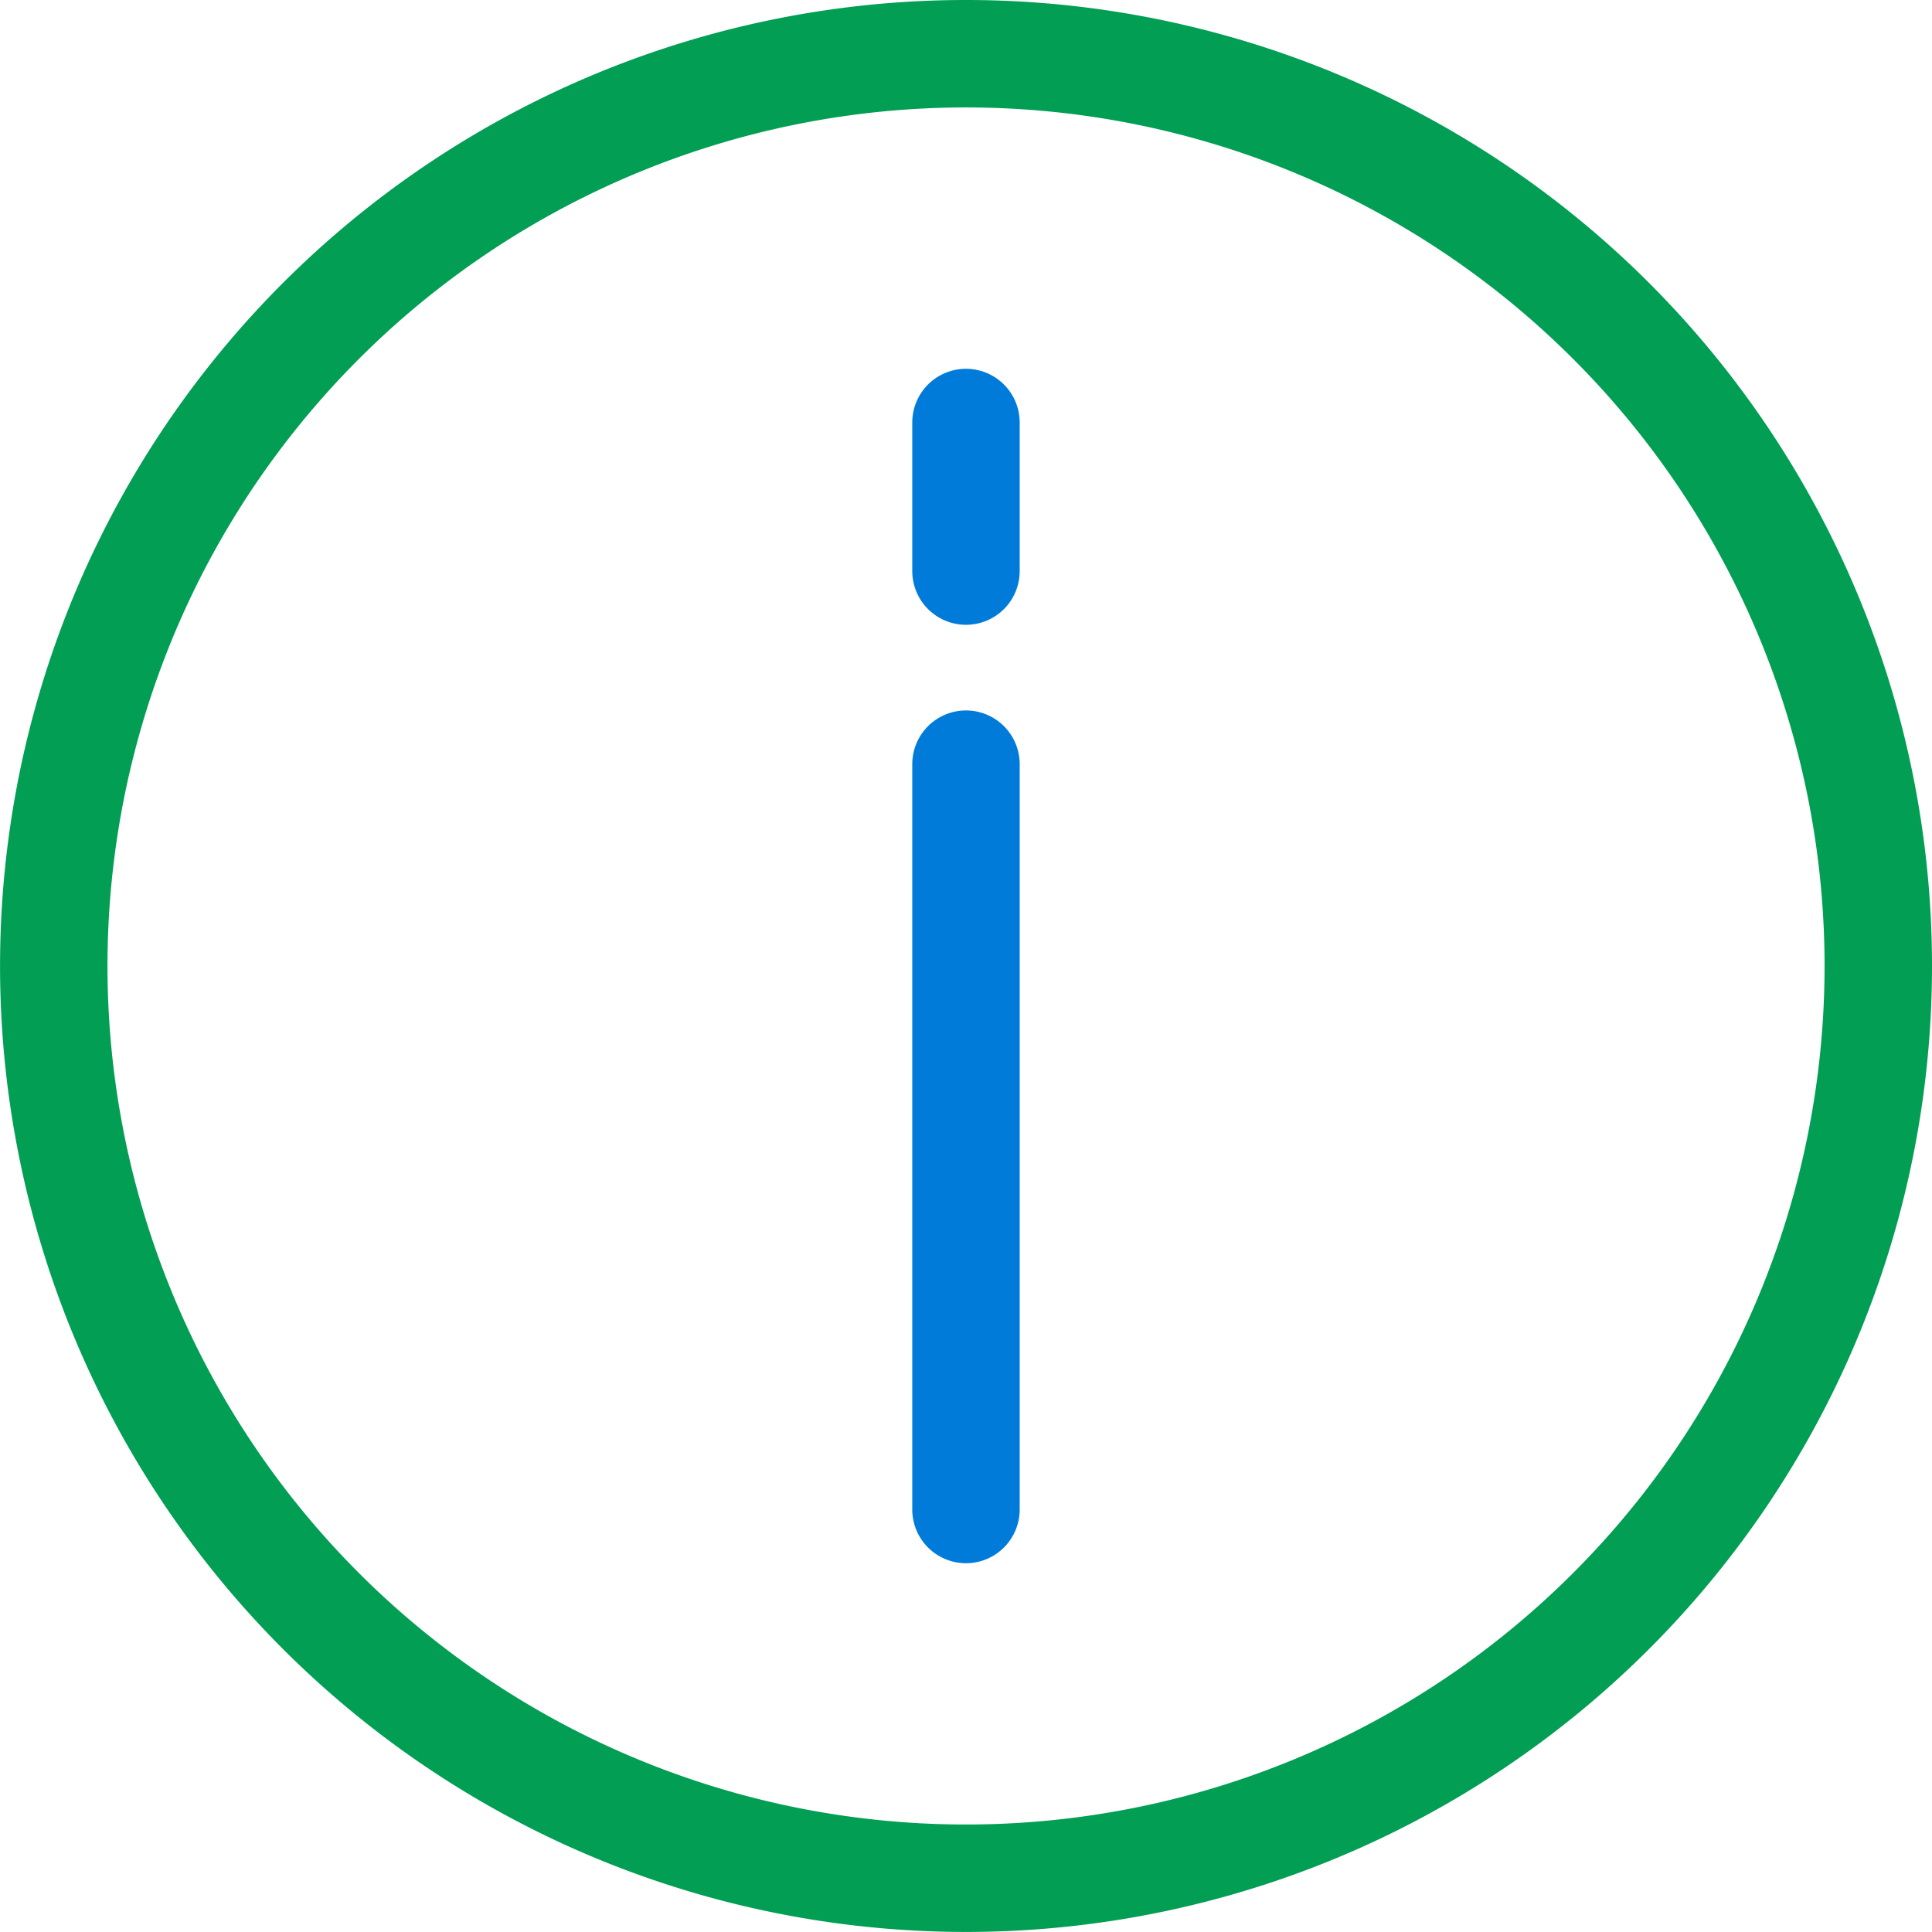
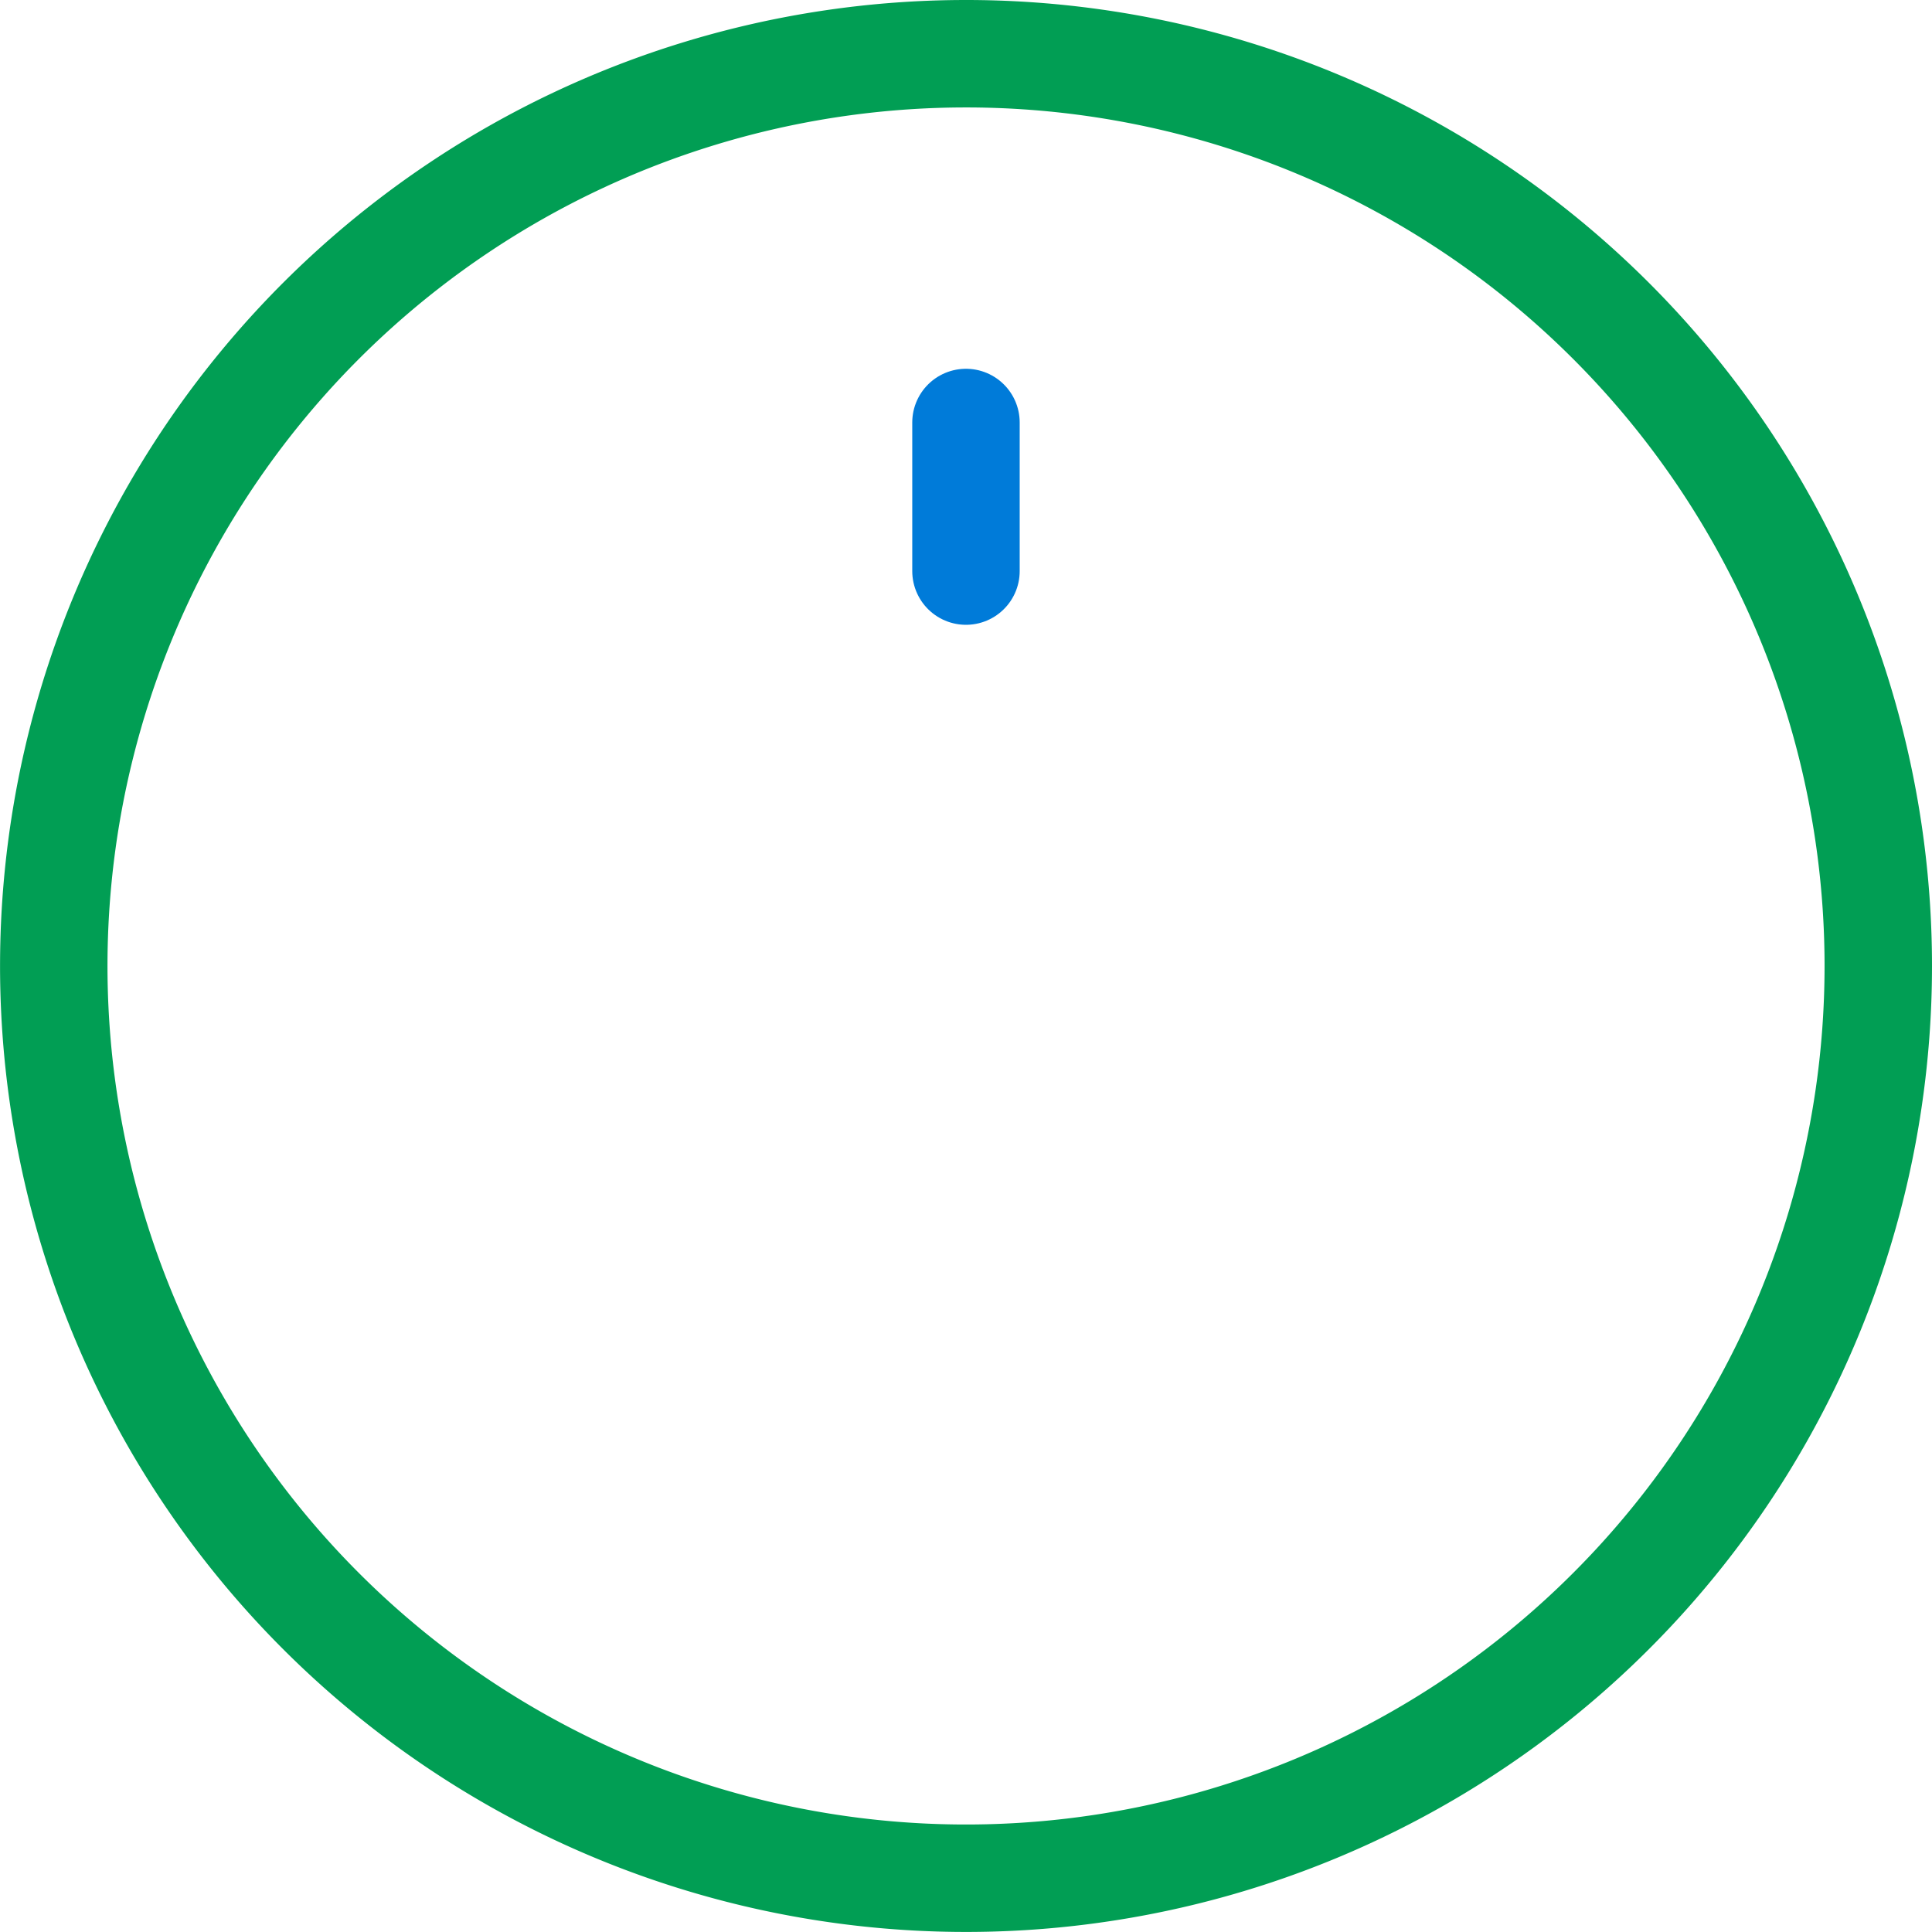
<svg xmlns="http://www.w3.org/2000/svg" width="35.965" height="35.965" viewBox="0 0 35.965 35.965">
  <defs>
    <style>.a,.b{fill:none;stroke-linecap:round;stroke-width:2px;}.a{stroke:#019e54;}.b{stroke:#007bd9;}</style>
  </defs>
  <g transform="translate(-203.672 -202.942)">
    <path class="a" d="M238.637,220.925a16.982,16.982,0,1,1-16.982-16.983A16.982,16.982,0,0,1,238.637,220.925Z" transform="translate(0 0)" />
    <line class="b" y2="2.766" transform="translate(221.654 210.807)" />
-     <line class="b" y2="13.875" transform="translate(221.654 217.167)" />
  </g>
</svg>